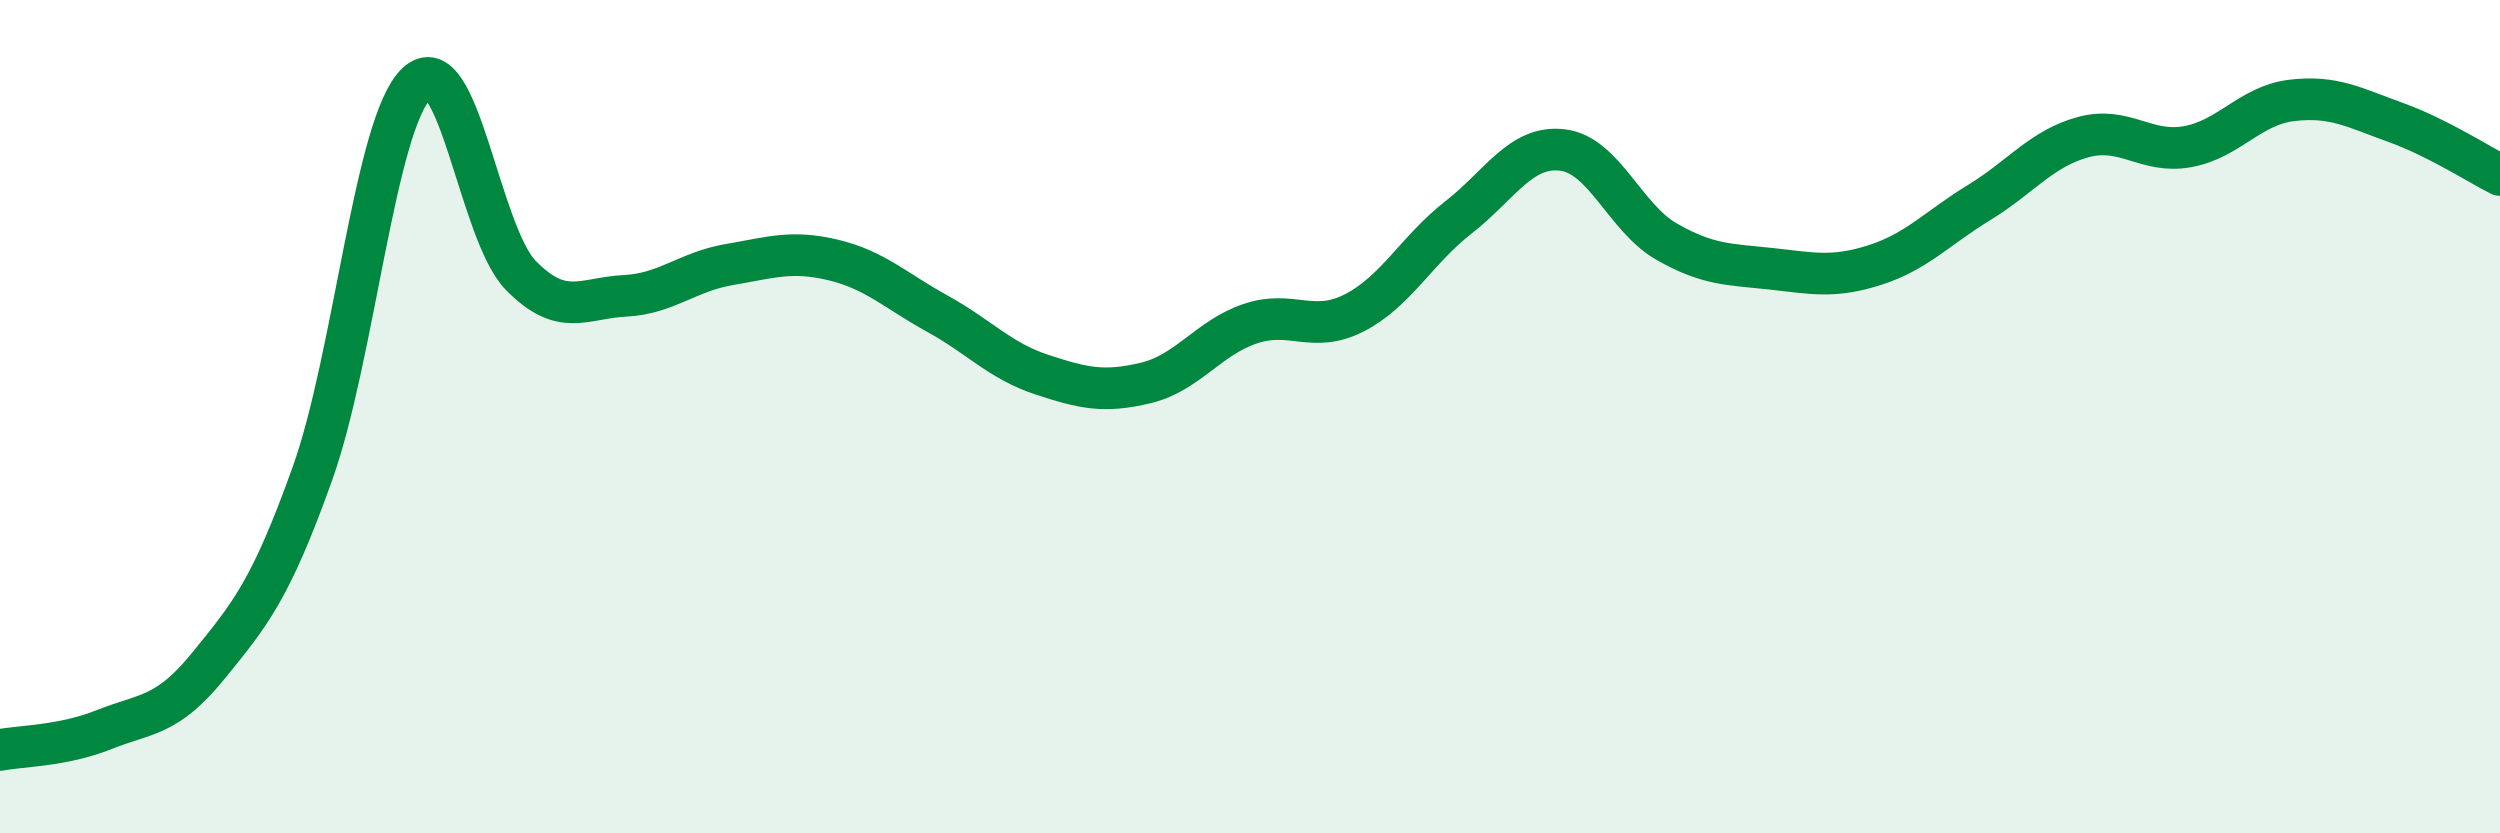
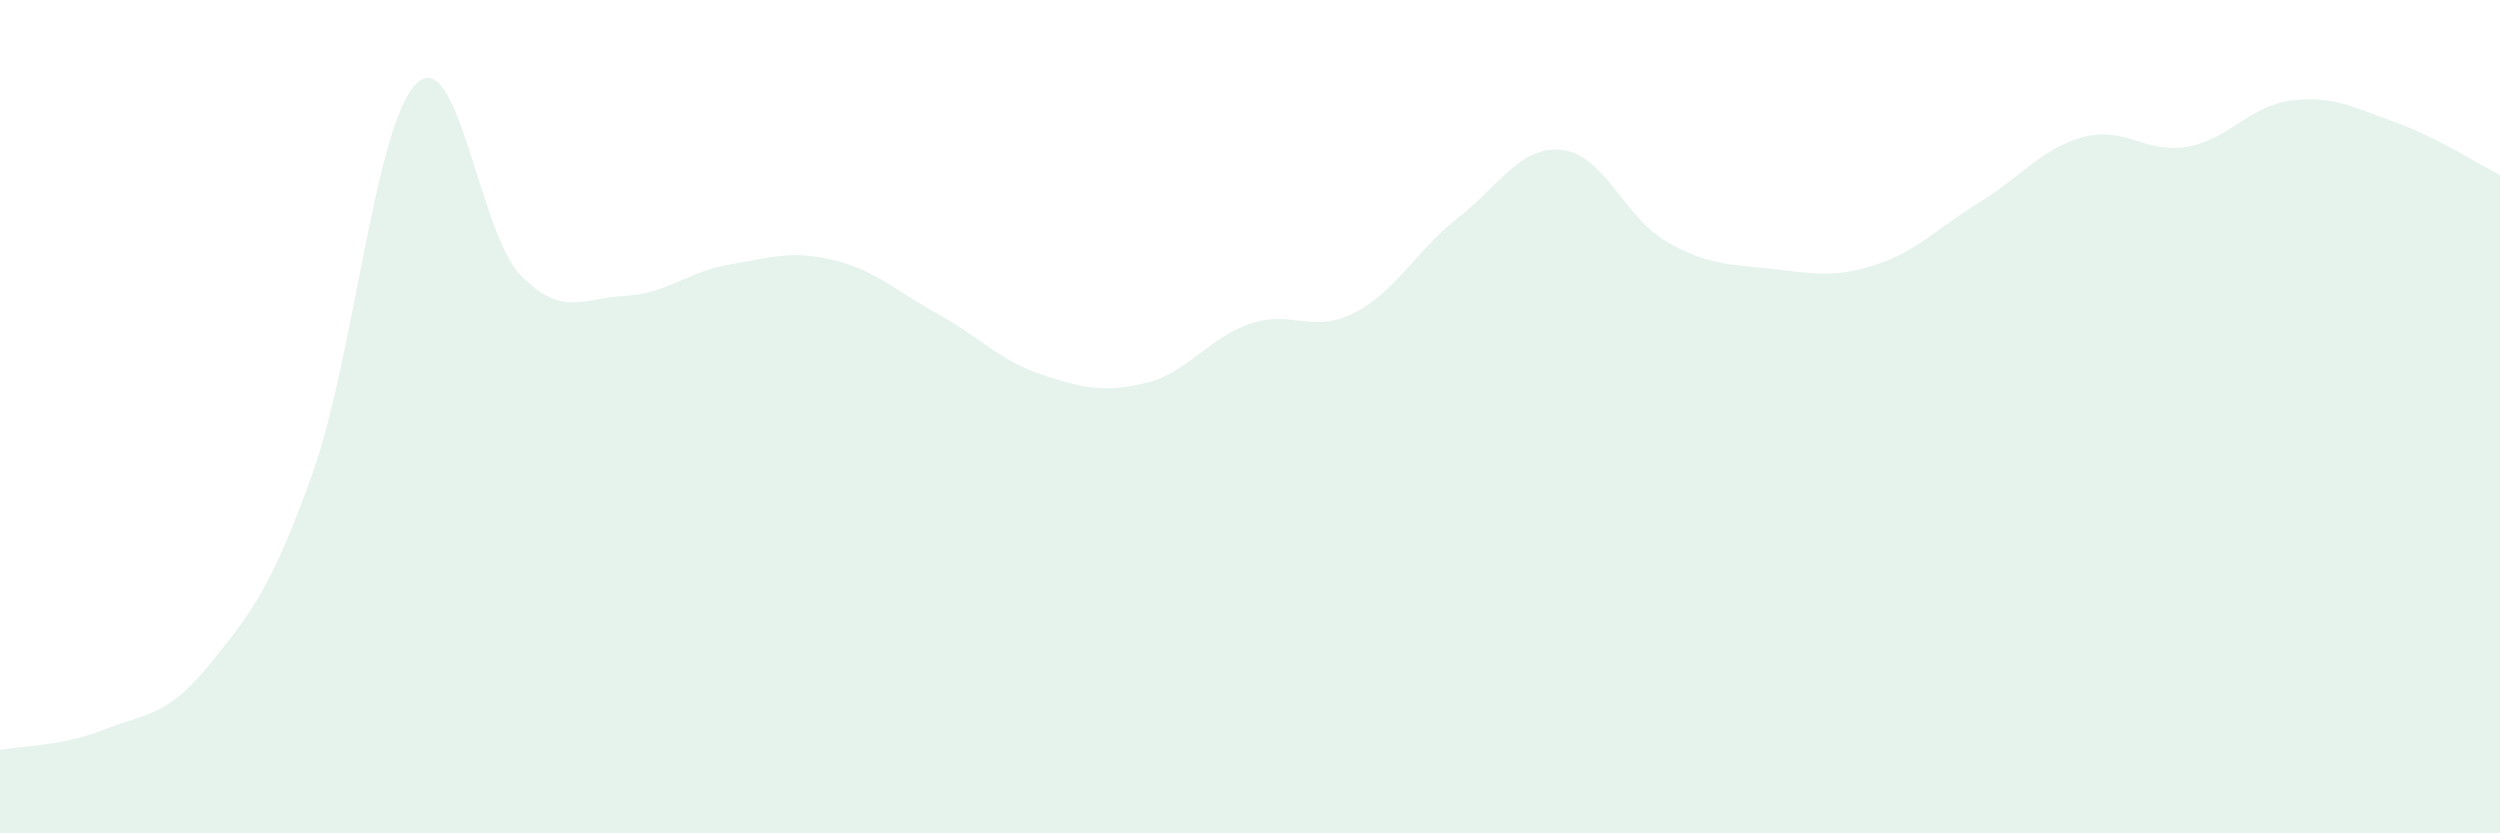
<svg xmlns="http://www.w3.org/2000/svg" width="60" height="20" viewBox="0 0 60 20">
  <path d="M 0,18 C 0.5,17.9 1.5,17.91 2.5,17.51 C 3.5,17.11 4,17.21 5,15.98 C 6,14.75 6.5,14.16 7.5,11.36 C 8.5,8.56 9,2.95 10,2 C 11,1.05 11.5,5.59 12.5,6.61 C 13.5,7.63 14,7.15 15,7.1 C 16,7.05 16.5,6.52 17.5,6.35 C 18.5,6.18 19,6 20,6.24 C 21,6.48 21.5,6.98 22.5,7.53 C 23.5,8.08 24,8.66 25,8.99 C 26,9.32 26.5,9.43 27.5,9.19 C 28.5,8.95 29,8.11 30,7.77 C 31,7.43 31.5,8.02 32.5,7.51 C 33.5,7 34,6 35,5.22 C 36,4.44 36.5,3.48 37.5,3.6 C 38.5,3.72 39,5.23 40,5.8 C 41,6.37 41.5,6.34 42.5,6.45 C 43.5,6.56 44,6.68 45,6.36 C 46,6.04 46.5,5.47 47.5,4.86 C 48.5,4.25 49,3.56 50,3.29 C 51,3.02 51.5,3.7 52.5,3.52 C 53.5,3.34 54,2.53 55,2.41 C 56,2.29 56.5,2.58 57.5,2.94 C 58.5,3.3 59.5,3.95 60,4.2L60 20L0 20Z" fill="#008740" opacity="0.1" stroke-linecap="round" stroke-linejoin="round" />
-   <path d="M 0,18 C 0.5,17.9 1.5,17.91 2.5,17.51 C 3.5,17.11 4,17.21 5,15.98 C 6,14.75 6.5,14.16 7.5,11.36 C 8.5,8.56 9,2.95 10,2 C 11,1.05 11.5,5.59 12.5,6.61 C 13.5,7.63 14,7.15 15,7.1 C 16,7.05 16.5,6.52 17.5,6.35 C 18.5,6.18 19,6 20,6.24 C 21,6.48 21.5,6.98 22.5,7.53 C 23.5,8.08 24,8.66 25,8.99 C 26,9.32 26.5,9.43 27.5,9.19 C 28.5,8.95 29,8.11 30,7.77 C 31,7.43 31.5,8.02 32.5,7.51 C 33.5,7 34,6 35,5.22 C 36,4.44 36.5,3.48 37.5,3.6 C 38.5,3.72 39,5.23 40,5.8 C 41,6.37 41.5,6.34 42.5,6.45 C 43.5,6.56 44,6.68 45,6.36 C 46,6.04 46.5,5.47 47.5,4.86 C 48.5,4.25 49,3.56 50,3.29 C 51,3.02 51.5,3.7 52.5,3.52 C 53.5,3.34 54,2.53 55,2.41 C 56,2.29 56.5,2.58 57.5,2.94 C 58.5,3.3 59.5,3.95 60,4.2" stroke="#008740" stroke-width="1" fill="none" stroke-linecap="round" stroke-linejoin="round" />
</svg>